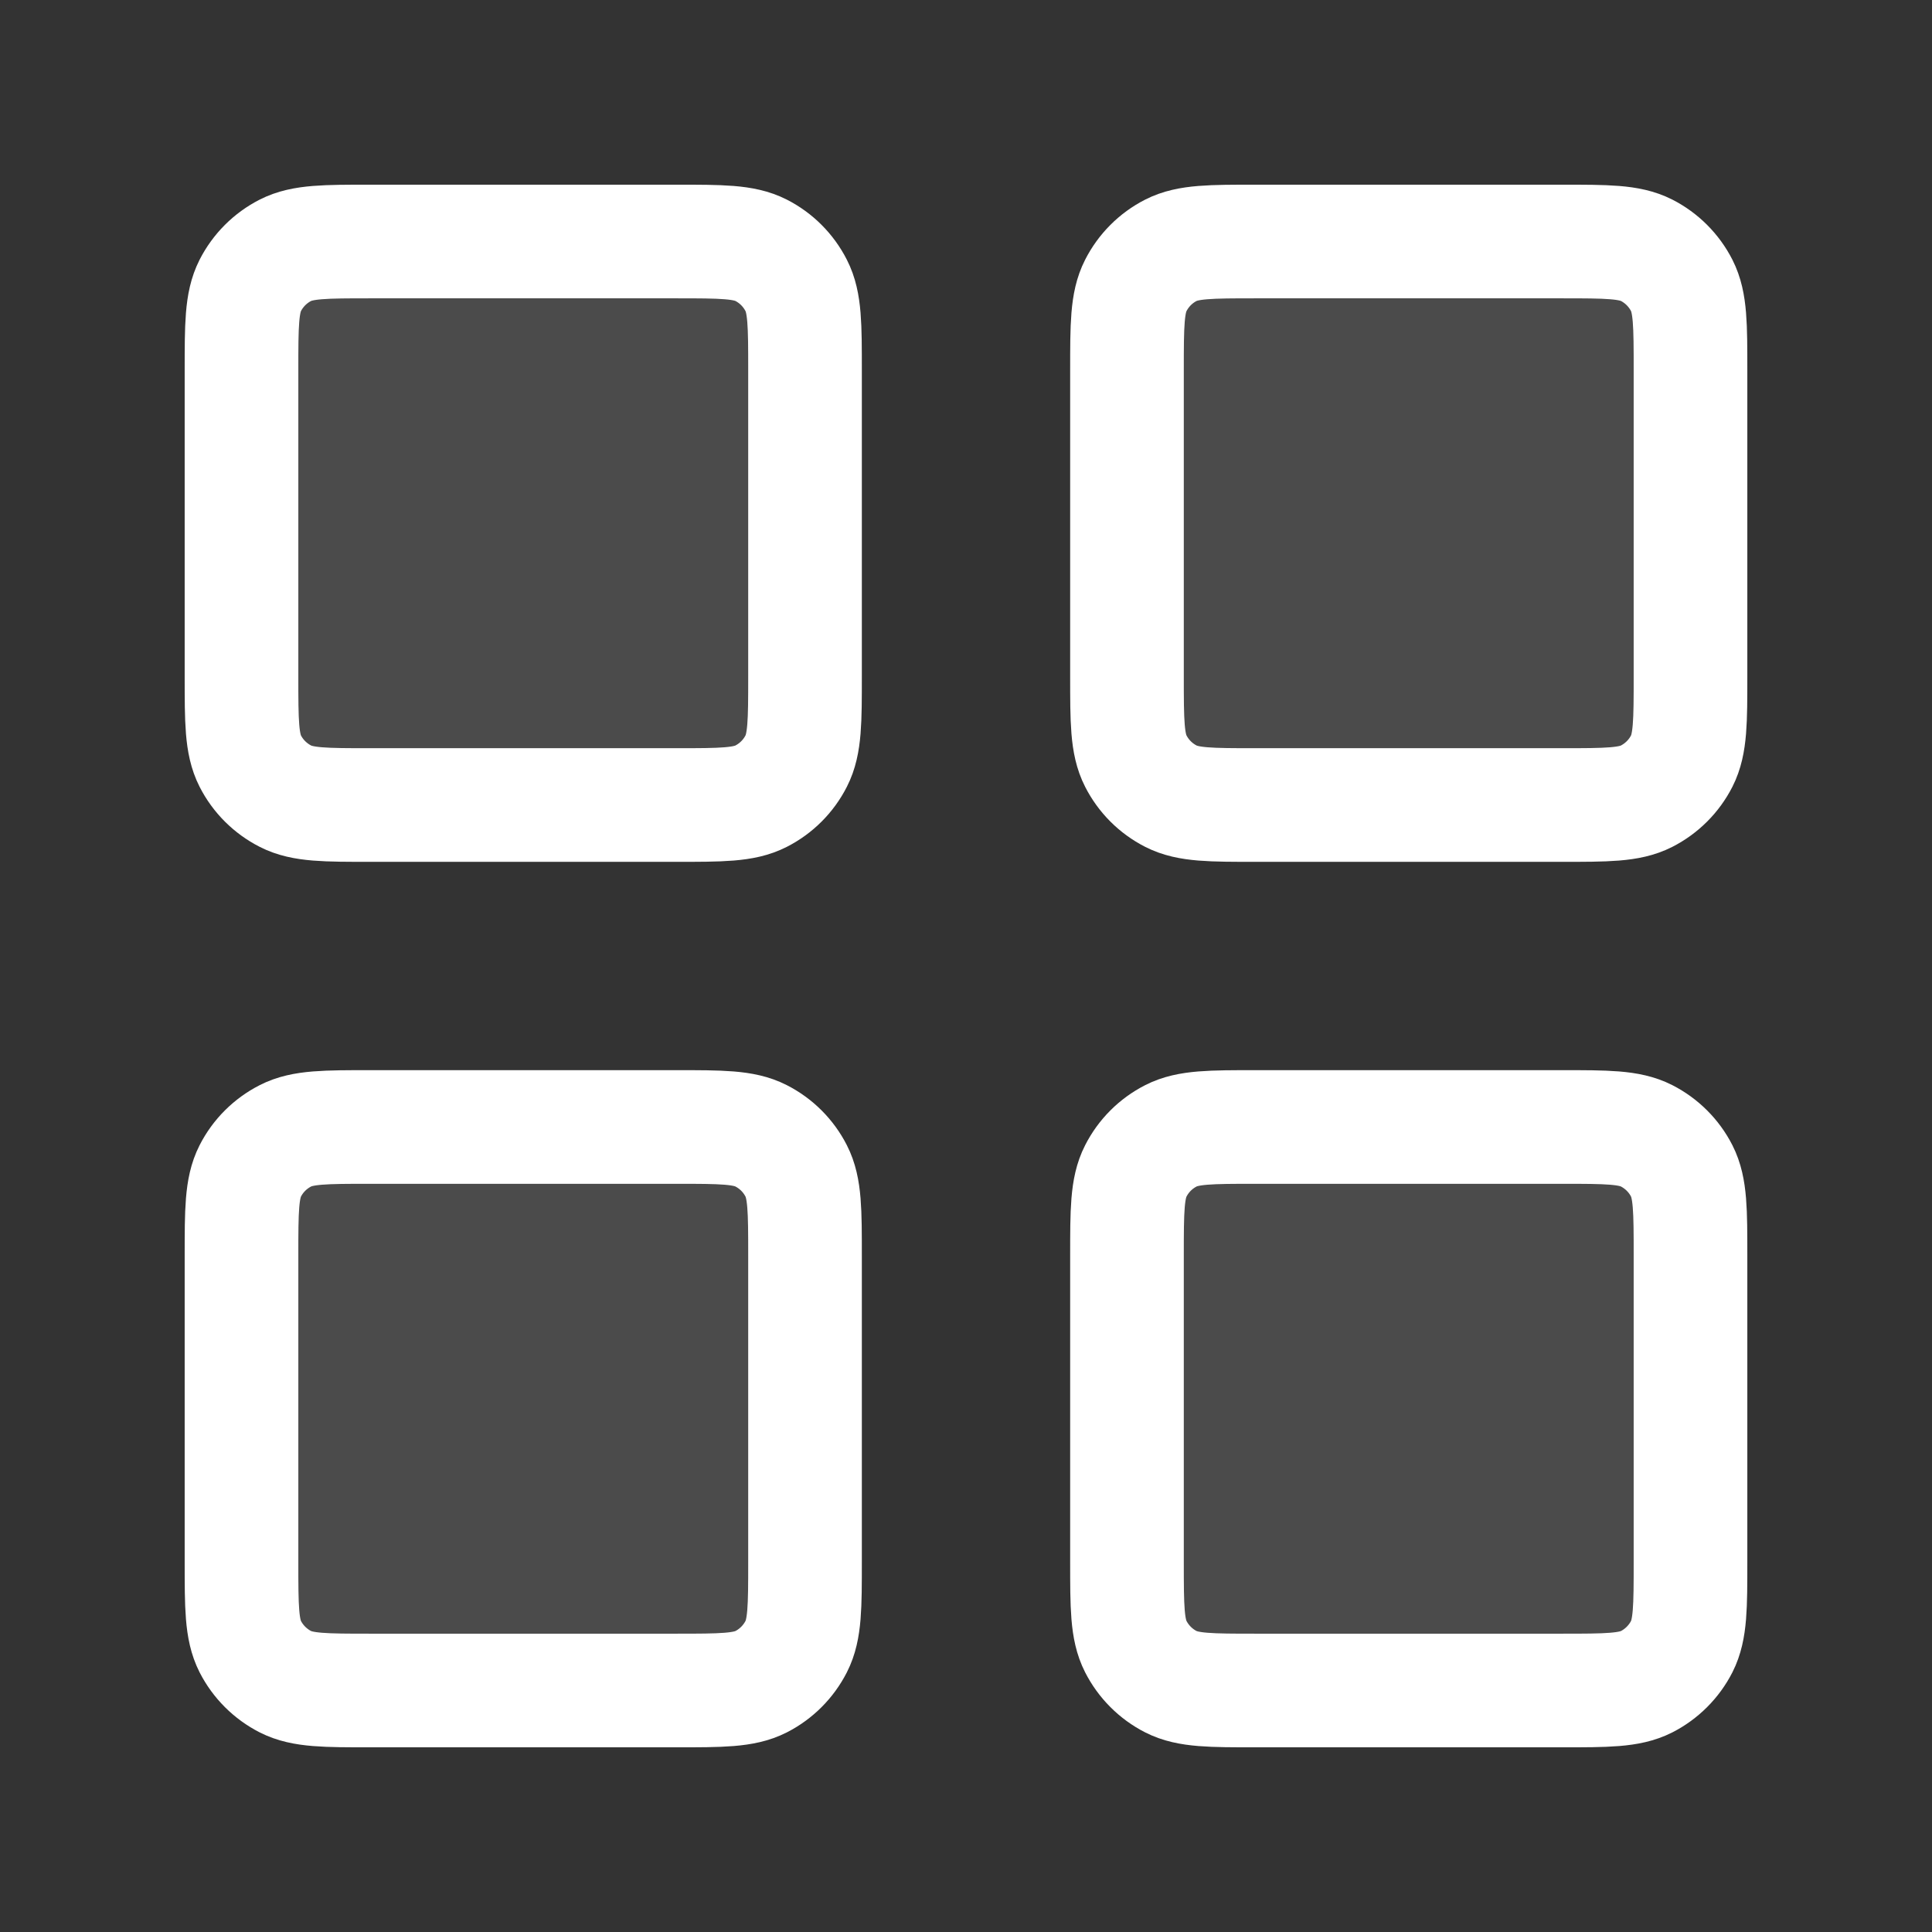
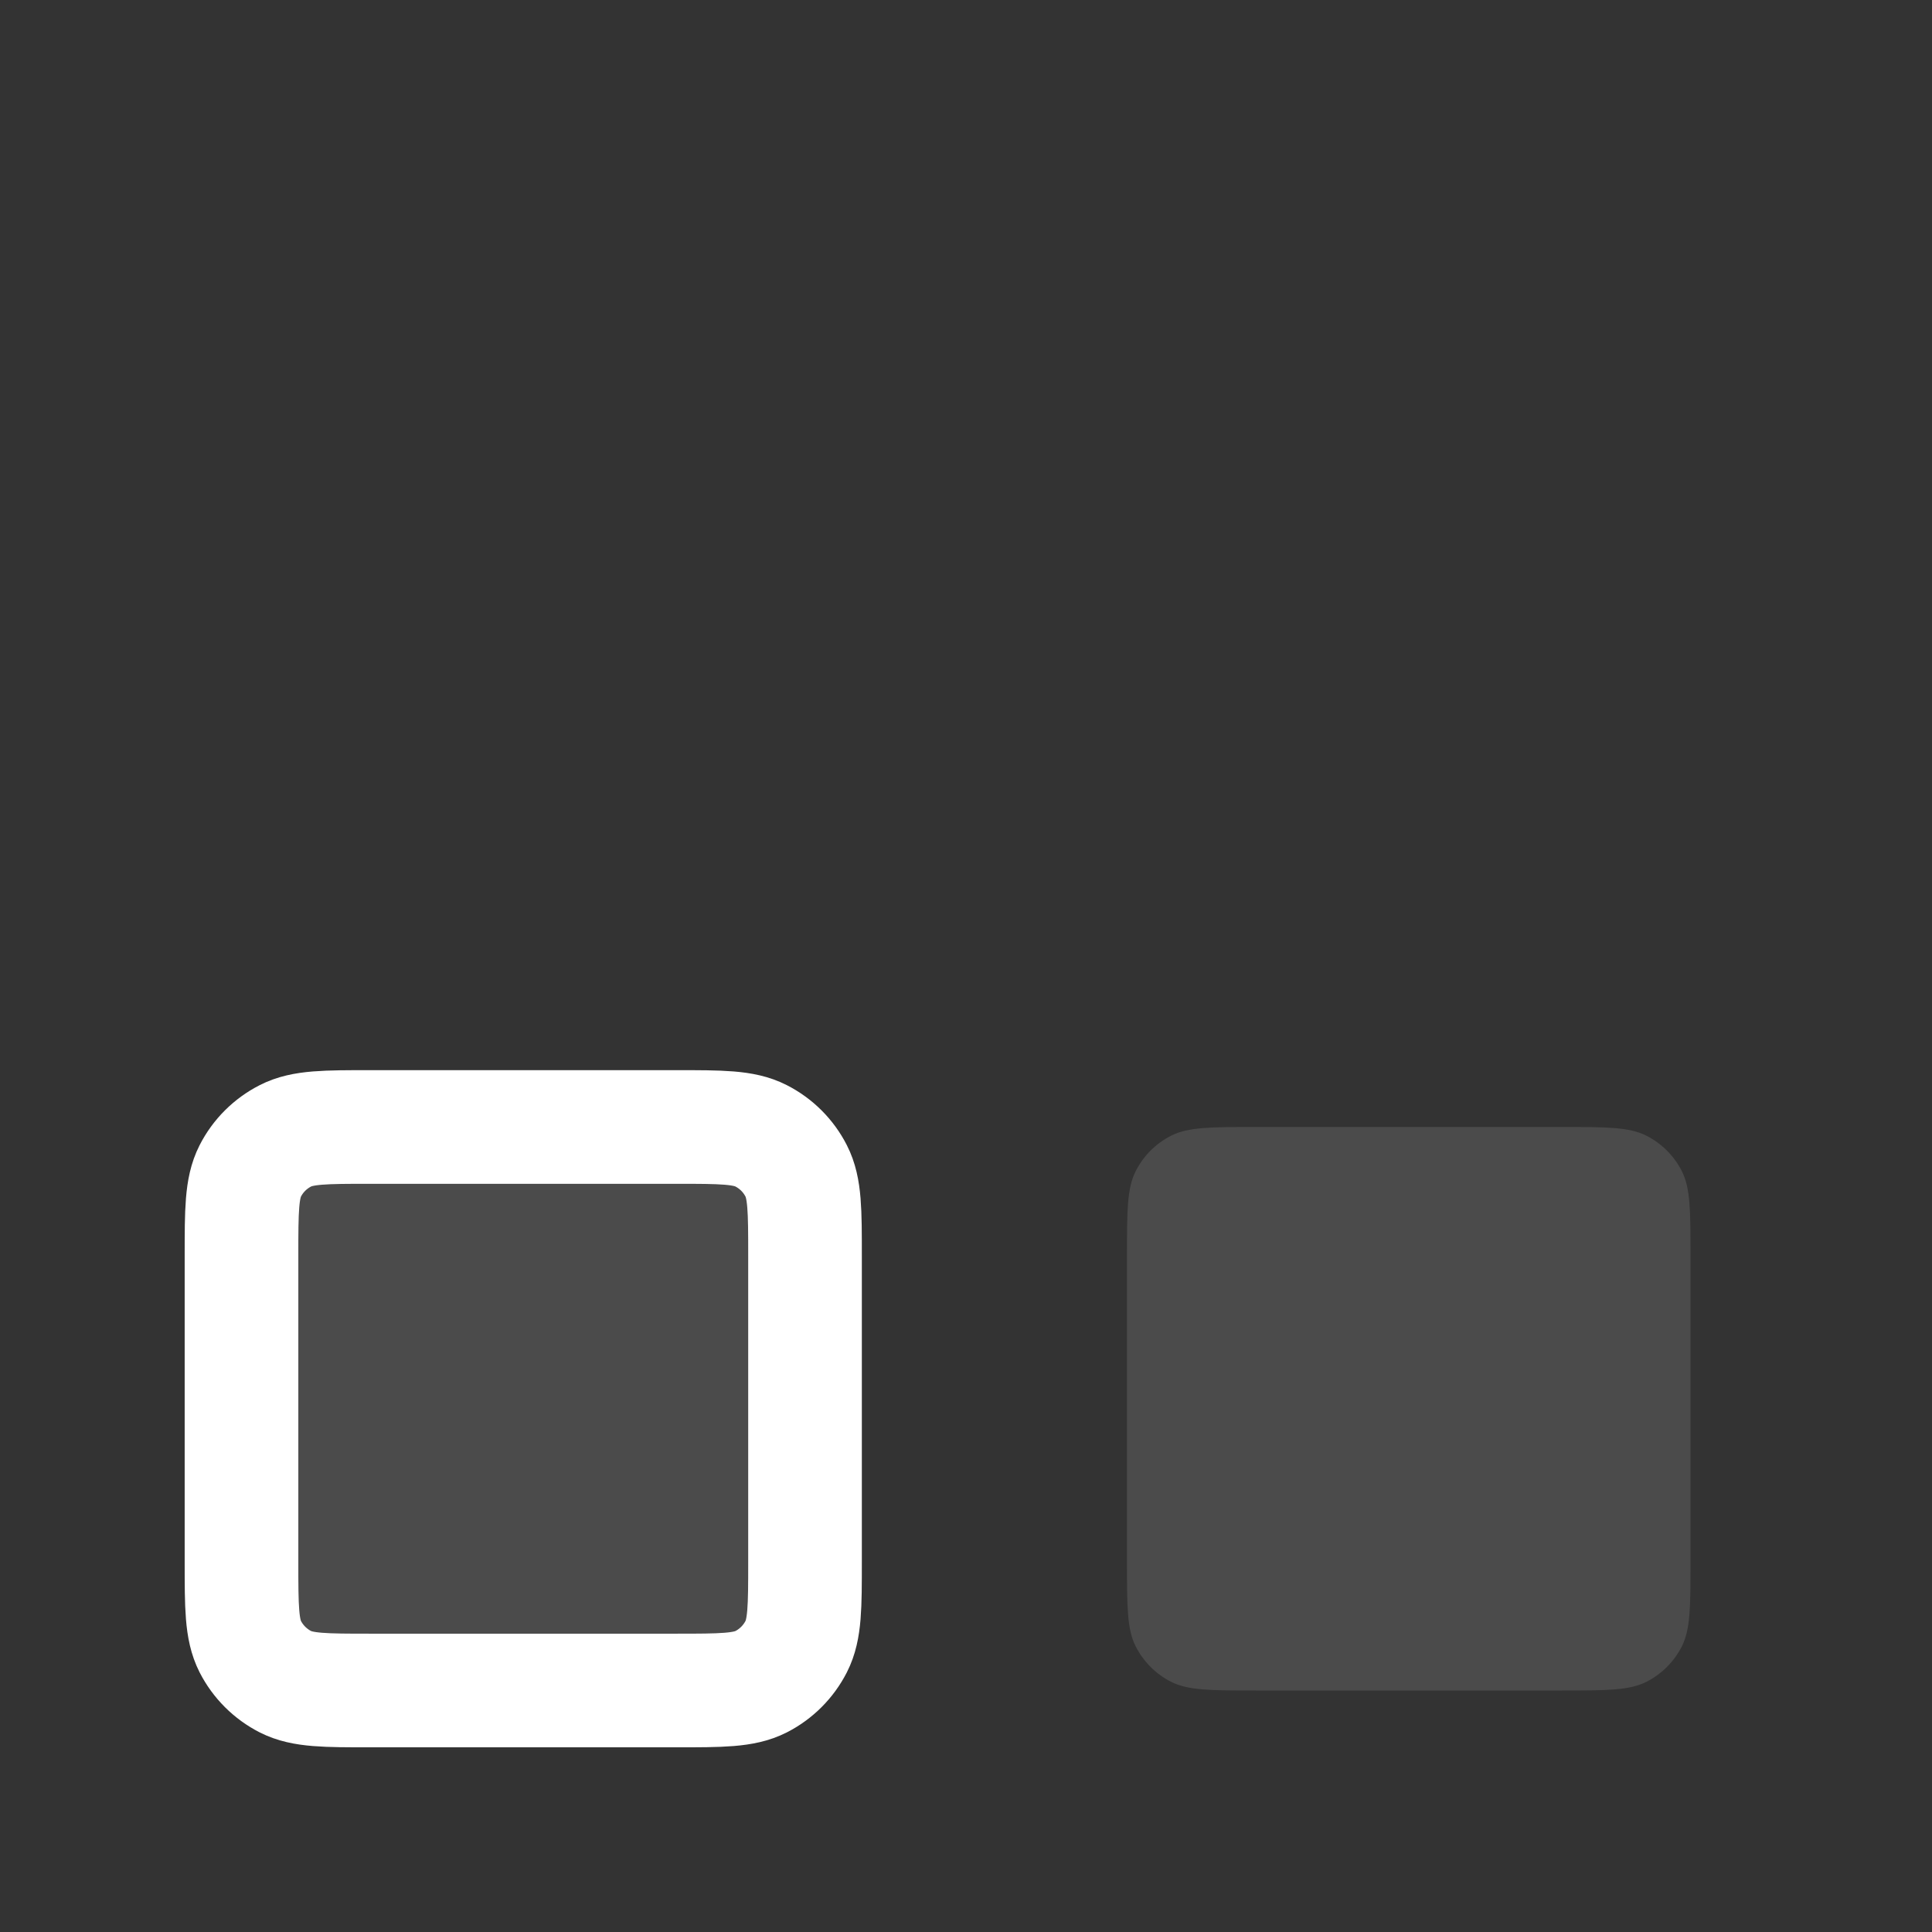
<svg xmlns="http://www.w3.org/2000/svg" width="34" height="34" viewBox="0 0 34 34" fill="none">
  <rect x="0" y="0" width="34" height="34" fill="#333333" stroke="none" />
  <g opacity="0.12">
-     <path d="M11.9 4.25H6.517C5.723 4.25 5.327 4.25 5.024 4.404C4.757 4.54 4.54 4.757 4.404 5.024C4.25 5.327 4.25 5.723 4.25 6.517V11.9C4.25 12.693 4.25 13.09 4.404 13.393C4.54 13.66 4.757 13.876 5.024 14.012C5.327 14.167 5.723 14.167 6.517 14.167H11.9C12.693 14.167 13.09 14.167 13.393 14.012C13.66 13.876 13.876 13.66 14.012 13.393C14.167 13.09 14.167 12.693 14.167 11.9V6.517C14.167 5.723 14.167 5.327 14.012 5.024C13.876 4.757 13.66 4.54 13.393 4.404C13.09 4.25 12.693 4.25 11.9 4.25Z" fill="white" />
-     <path d="M27.483 4.25H22.1C21.307 4.25 20.91 4.25 20.607 4.404C20.34 4.54 20.124 4.757 19.988 5.024C19.833 5.327 19.833 5.723 19.833 6.517V11.9C19.833 12.693 19.833 13.09 19.988 13.393C20.124 13.66 20.34 13.876 20.607 14.012C20.91 14.167 21.307 14.167 22.1 14.167H27.483C28.277 14.167 28.673 14.167 28.977 14.012C29.243 13.876 29.46 13.66 29.596 13.393C29.75 13.09 29.75 12.693 29.75 11.9V6.517C29.75 5.723 29.75 5.327 29.596 5.024C29.46 4.757 29.243 4.54 28.977 4.404C28.673 4.25 28.277 4.25 27.483 4.25Z" fill="white" />
    <path d="M27.483 19.833H22.1C21.307 19.833 20.91 19.833 20.607 19.988C20.34 20.124 20.124 20.34 19.988 20.607C19.833 20.91 19.833 21.307 19.833 22.1V27.483C19.833 28.277 19.833 28.673 19.988 28.977C20.124 29.243 20.34 29.46 20.607 29.596C20.91 29.75 21.307 29.75 22.1 29.75H27.483C28.277 29.75 28.673 29.75 28.977 29.596C29.243 29.46 29.46 29.243 29.596 28.977C29.75 28.673 29.75 28.277 29.75 27.483V22.1C29.75 21.307 29.75 20.91 29.596 20.607C29.46 20.34 29.243 20.124 28.977 19.988C28.673 19.833 28.277 19.833 27.483 19.833Z" fill="white" />
    <path d="M11.9 19.833H6.517C5.723 19.833 5.327 19.833 5.024 19.988C4.757 20.124 4.54 20.34 4.404 20.607C4.25 20.91 4.25 21.307 4.25 22.1V27.483C4.25 28.277 4.25 28.673 4.404 28.977C4.54 29.243 4.757 29.46 5.024 29.596C5.327 29.75 5.723 29.75 6.517 29.75H11.9C12.693 29.75 13.09 29.75 13.393 29.596C13.66 29.46 13.876 29.243 14.012 28.977C14.167 28.673 14.167 28.277 14.167 27.483V22.1C14.167 21.307 14.167 20.91 14.012 20.607C13.876 20.34 13.66 20.124 13.393 19.988C13.09 19.833 12.693 19.833 11.9 19.833Z" fill="white" />
  </g>
-   <path d="M11.9 4.25H6.517C5.723 4.25 5.327 4.25 5.024 4.404C4.757 4.54 4.54 4.757 4.404 5.024C4.25 5.327 4.25 5.723 4.25 6.517V11.9C4.25 12.693 4.25 13.09 4.404 13.393C4.54 13.66 4.757 13.876 5.024 14.012C5.327 14.167 5.723 14.167 6.517 14.167H11.9C12.693 14.167 13.09 14.167 13.393 14.012C13.66 13.876 13.876 13.66 14.012 13.393C14.167 13.09 14.167 12.693 14.167 11.9V6.517C14.167 5.723 14.167 5.327 14.012 5.024C13.876 4.757 13.66 4.54 13.393 4.404C13.09 4.25 12.693 4.25 11.9 4.25Z" stroke="white" stroke-width="2" stroke-linecap="round" stroke-linejoin="round" />
-   <path d="M27.483 4.25H22.1C21.307 4.25 20.91 4.25 20.607 4.404C20.34 4.54 20.124 4.757 19.988 5.024C19.833 5.327 19.833 5.723 19.833 6.517V11.9C19.833 12.693 19.833 13.09 19.988 13.393C20.124 13.66 20.34 13.876 20.607 14.012C20.91 14.167 21.307 14.167 22.1 14.167H27.483C28.277 14.167 28.673 14.167 28.977 14.012C29.243 13.876 29.46 13.66 29.596 13.393C29.75 13.09 29.75 12.693 29.75 11.9V6.517C29.75 5.723 29.75 5.327 29.596 5.024C29.46 4.757 29.243 4.54 28.977 4.404C28.673 4.25 28.277 4.25 27.483 4.25Z" stroke="white" stroke-width="2" stroke-linecap="round" stroke-linejoin="round" />
-   <path d="M27.483 19.833H22.1C21.307 19.833 20.91 19.833 20.607 19.988C20.34 20.124 20.124 20.34 19.988 20.607C19.833 20.91 19.833 21.307 19.833 22.1V27.483C19.833 28.277 19.833 28.673 19.988 28.977C20.124 29.243 20.34 29.46 20.607 29.596C20.91 29.75 21.307 29.75 22.1 29.75H27.483C28.277 29.75 28.673 29.75 28.977 29.596C29.243 29.46 29.46 29.243 29.596 28.977C29.75 28.673 29.75 28.277 29.75 27.483V22.1C29.75 21.307 29.75 20.91 29.596 20.607C29.46 20.34 29.243 20.124 28.977 19.988C28.673 19.833 28.277 19.833 27.483 19.833Z" stroke="white" stroke-width="2" stroke-linecap="round" stroke-linejoin="round" />
  <path d="M11.9 19.833H6.517C5.723 19.833 5.327 19.833 5.024 19.988C4.757 20.124 4.54 20.34 4.404 20.607C4.25 20.91 4.25 21.307 4.25 22.1V27.483C4.25 28.277 4.25 28.673 4.404 28.977C4.54 29.243 4.757 29.46 5.024 29.596C5.327 29.75 5.723 29.75 6.517 29.75H11.9C12.693 29.75 13.09 29.75 13.393 29.596C13.66 29.46 13.876 29.243 14.012 28.977C14.167 28.673 14.167 28.277 14.167 27.483V22.1C14.167 21.307 14.167 20.91 14.012 20.607C13.876 20.34 13.66 20.124 13.393 19.988C13.09 19.833 12.693 19.833 11.9 19.833Z" stroke="white" stroke-width="2" stroke-linecap="round" stroke-linejoin="round" />
</svg>